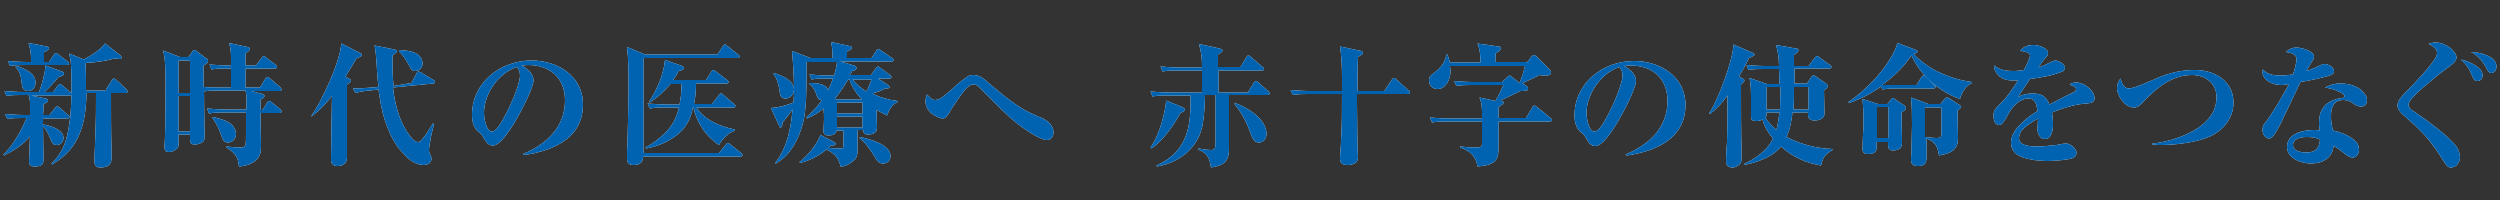
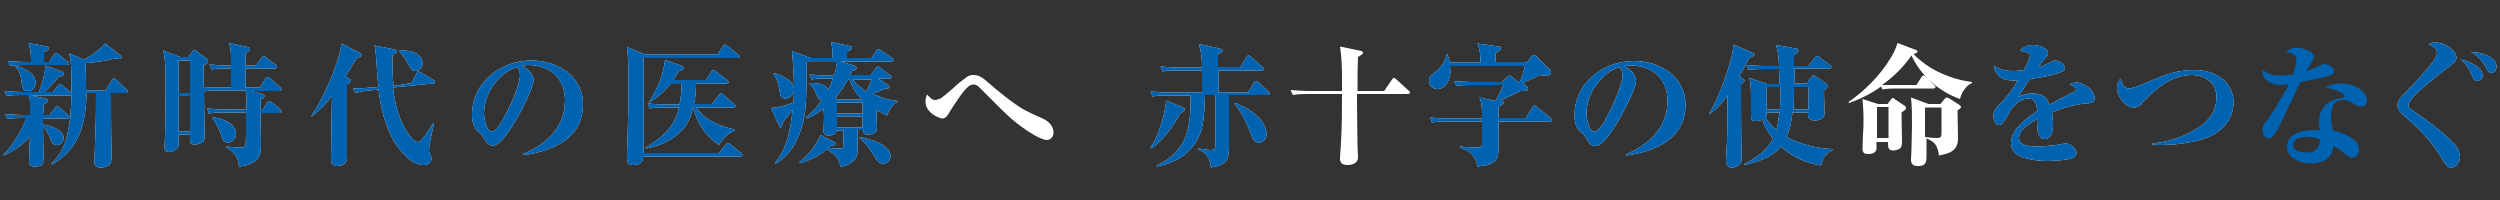
<svg xmlns="http://www.w3.org/2000/svg" version="1.1" id="レイヤー_1" x="0px" y="0px" viewBox="0 0 500 40" style="enable-background:new 0 0 500 40;" xml:space="preserve">
  <rect x="0" y="0" width="500" height="40" fill="#333333" stroke="none" />
  <style type="text/css">
	.st0{fill:#FFFFFF;}
	.st1{fill:#0063B1;}
</style>
  <g>
    <g>
      <g>
        <path class="st0" d="M9.9,23l1.1-1.4c0.1-0.2,0.3-0.3,0.5-0.3c0.1,0,0.3,0.1,0.5,0.3l1.6,1.4c0.2,0.1,0.3,0.3,0.3,0.4     c0,0.2-0.2,0.3-0.4,0.3H8.6c0,0.4,0,0.8,0,1.2c1.4,0.2,4.1,1,4.1,2.7c0,0.8-0.6,1.4-1.4,1.4c-0.7,0-0.9-0.5-1.1-1     c-0.3-0.8-1-2.2-1.6-2.7c0,2.1,0.1,4.2,0.1,6.4c0,0.8,0,1.6-1.7,1.6c-1,0-1.2-0.4-1.2-1.1c0-0.2,0.1-1.4,0.1-2.5     C5.9,28.6,6,27.7,6,27.3c-1.5,1.7-3.2,2.8-5.2,3.8l-0.1-0.2c1.9-1.8,3.6-4.8,4.6-7.3H4.4c-1,0-1.9,0-2.9,0.2l-0.5-1     C2.3,22.9,3.6,23,4.9,23H6c0-0.7,0-1.6,0-2.4C6,20,5.9,19.5,5.7,19H4.2c-1,0-1.9,0-2.9,0.2l-0.4-1c1.3,0.1,2.5,0.2,3.8,0.2h3.1     c0.6-1.5,1.2-3.7,1.3-5.3l3.3,1.2c0.2,0.1,0.4,0.2,0.4,0.4c0,0.3-0.3,0.5-1.1,0.7c-0.7,0.9-1.9,2.2-2.8,3h1.7l1-1.3     c0.2-0.2,0.3-0.3,0.4-0.3c0.1,0,0.3,0.2,0.5,0.3l1.5,1.3c0.1,0.1,0.3,0.2,0.3,0.4c0,0.2-0.2,0.3-0.4,0.3H6.2l2.9,0.6     c0.2,0.1,0.5,0.1,0.5,0.4c0,0.3-0.4,0.5-0.9,0.7c0,0.7,0,1.5-0.1,2.2H9.9z M2,13.2l-0.4-1c1.3,0.1,2.5,0.2,3.8,0.2h0.8v-0.8     c0-1-0.2-2-0.5-3l3.7,0.7c0.2,0.1,0.4,0.1,0.4,0.4c0,0.3-0.7,0.6-1,0.7v2h1l1-1.5c0.1-0.1,0.2-0.3,0.4-0.3c0.2,0,0.2,0.1,0.5,0.3     l1.8,1.4c0.2,0.1,0.3,0.2,0.3,0.4c0,0.2-0.2,0.3-0.4,0.3H4.9C3.9,13,3,13,2,13.2z M7.1,16.5c0,0.9-0.5,1.7-1.5,1.7     c-1,0-1.2-0.7-1.3-1.9c-0.1-1.1-0.4-2.1-1.2-2.9l0.2-0.2C4.9,13.7,7.1,14.6,7.1,16.5z M21.2,17.9l1.2-1.9     c0.1-0.1,0.2-0.3,0.4-0.3c0.1,0,0.2,0.1,0.5,0.3l2,1.9c0.1,0.1,0.2,0.2,0.2,0.4c0,0.2-0.2,0.3-0.4,0.3h-2.9c0,3.7,0,7.4,0.1,11.1     c0,0.6,0,1.3,0,1.9c0,0.9-0.3,1.9-2.2,1.9c-1,0-1.2-0.5-1.2-1.2c0-0.2,0-0.3,0-0.5c0-0.3,0.2-5.3,0.2-5.8     c0.1-2.5,0.1-4.9,0.1-7.4h-1.9c-0.1,5.9-1.3,11.1-6.9,14.3l-0.1-0.2c1.5-1.4,2.5-3.2,3-5.1c0.9-3.5,1-7.1,1-10.7     c0-3.4-0.1-4.9-0.5-6.2l3,1.2c1.3-0.7,3.4-2,4.2-3.2l3,2.3c0.1,0.1,0.3,0.3,0.3,0.5c0,0.3-0.2,0.3-0.4,0.3c-0.1,0-0.6-0.1-1-0.1     c-1.7,0.5-4,0.8-5.8,0.9c0.1,1.8,0.1,3.7,0.1,5.5H21.2z" />
        <path class="st0" d="M43.9,17.5h2.3v-3.8h-1c-1,0-1.9,0-2.9,0.2l-0.4-1c1.3,0.1,2.5,0.2,3.8,0.2h0.5c0-1.6,0.1-3-0.4-4.5l3.7,0.8     c0.3,0.1,0.5,0.2,0.5,0.4c0,0.2-0.2,0.4-0.9,0.9c0,0.8,0,1.6,0,2.4h2.1l1.1-1.5c0.2-0.2,0.3-0.4,0.4-0.4c0.1,0,0.3,0.1,0.5,0.3     l2,1.5c0.1,0.1,0.2,0.2,0.2,0.4c0,0.2-0.2,0.3-0.4,0.3h-5.9c0,1.3,0,2.6,0,3.8H52l1.1-1.8c0.2-0.3,0.2-0.3,0.4-0.3     c0.1,0,0.3,0.1,0.5,0.3l2,1.7c0.1,0.1,0.3,0.3,0.3,0.5c0,0.2-0.2,0.3-0.4,0.3h-5.6l2.1,0.6c0.2,0.1,0.5,0.1,0.5,0.4     c0,0.2-0.3,0.5-0.8,0.7V22h0.4l0.9-1.4c0.1-0.2,0.2-0.4,0.5-0.4c0.1,0,0.3,0.2,0.5,0.3l1.7,1.4c0.1,0.1,0.2,0.2,0.2,0.4     c0,0.2-0.2,0.3-0.4,0.3h-3.8c0,2.2,0.1,4.3,0.1,6.5c0,1.3-0.1,2.2-1.2,3.1c-0.9,0.7-2,1-3.2,1.1c-0.2-2-0.8-2.7-2.5-3.8v-0.2     c0.9,0.1,2.2,0.2,2.7,0.2c1.2,0,1.2-0.2,1.2-2.9c0-1.3,0-3.1,0-4.1h-4.5c-1,0-1.9,0-2.9,0.2l-0.4-1c1.3,0.1,2.5,0.2,3.8,0.2h4.1     c0-1.2,0.1-2.6-0.2-3.8h-5.6c-0.9,0-1.8,0-2.7,0.2c0,2.7,0.1,5.3,0.1,8c0,0.4,0,0.7,0,1.1c0,0.6-0.1,0.9-0.7,1.2     c-0.4,0.2-0.9,0.3-1.3,0.3c-0.8,0-0.9-0.5-0.9-1.1c0-0.3,0-0.6,0-0.9h-2.3c0,0.6,0,1.2,0,1.8c0,0.5,0,0.8-0.4,1.1     c-0.4,0.3-0.9,0.6-1.4,0.6c-0.9,0-1-0.5-1-1c0-0.5,0.1-1.5,0.1-2.1c0.1-3.2,0.1-6.3,0.1-9.5c0-2.1,0.1-5.8-0.5-7.7l3.4,1.3h1.7     l0.8-1.1c0.1-0.2,0.2-0.3,0.4-0.3c0.1,0,0.3,0.1,0.5,0.3l2,1.5c0.2,0.1,0.2,0.2,0.2,0.4c0,0.4-0.5,0.7-0.9,0.9c0,1.4,0,2.9,0,4.3     C41.8,17.5,42.8,17.5,43.9,17.5z M35.7,18.6H38v-6.5h-2.3V18.6z M35.7,26.3H38v-7.1h-2.3V26.3z M46.5,25.1c0.4,0.5,0.7,1,0.7,1.7     c0,0.9-0.7,1.7-1.6,1.7c-0.8,0-1.1-0.6-1.3-1.3c-0.5-1.4-0.9-2.3-1.8-3.6l0.1-0.2C43.8,23.7,45.6,24.1,46.5,25.1z" />
        <path class="st0" d="M69.9,15.8c0.2,0.1,0.3,0.1,0.3,0.3c0,0.2-0.2,0.4-0.8,0.8c0,2.3,0,4.7,0,7c0,2.6,0,5.1,0,7.6     c0,0.4-0.1,0.7-0.3,1c-0.3,0.5-1,0.7-1.6,0.7c-0.7,0-1.3-0.4-1.3-1.1c0-2.6,0.1-5.1,0.1-7.7c0-1.7,0.1-3.5,0.1-5.2     c-1.3,1.6-2.4,2.8-4.1,4.1l0-0.2c0.6-0.8,1.1-1.7,1.6-2.6c1.7-3.3,3.2-6.6,4.1-10.1c0.1-0.6,0.2-1.1,0.3-1.7l3.7,1.9     c0.2,0.1,0.4,0.2,0.4,0.4c0,0.2-0.4,0.4-1.1,0.7c-0.7,1.2-1.5,2.4-2.2,3.6L69.9,15.8z M82.3,16.6l1-1.9c0.1-0.2,0.2-0.4,0.4-0.4     c0.1,0,0.3,0.1,0.5,0.2l2.5,1.5c0.2,0.1,0.3,0.2,0.3,0.4c0,0.2-0.2,0.3-0.4,0.3l-8,0.8c0.3,2.9,1.2,6.6,2.9,9     c0.4,0.6,1.3,1.9,2,1.9c0.4,0,0.7-0.2,0.9-0.5c0.8-0.9,1.5-2.2,2.2-3.2l0.2,0.1c-0.3,1.1-1,4.2-1,5.2c0,0.4,0.1,0.7,0.3,1     c0.1,0.2,0.2,0.5,0.2,0.7c0,0.9-0.8,1.3-1.6,1.3c-1.7,0-3.2-1.3-4.2-2.5C78,28,76.5,23.3,76,19.9c-0.1-0.7-0.2-1.3-0.3-2     l-1.8,0.2c-1.1,0.1-1.8,0.2-2.8,0.5l-0.5-0.9c1.3,0,2.5-0.1,3.8-0.2l1.3-0.1c-0.3-2.2-0.3-4.1-0.5-6.2c0-0.3-0.1-0.8-0.1-1     c-0.1-0.4-0.1-0.8-0.2-1.1l4,0.8c0.3,0.1,0.5,0.1,0.5,0.3c0,0.2-0.2,0.4-0.9,0.9c0,2.1,0,4.1,0.2,6.1L82.3,16.6z M82.8,10.5     c0.9,0.3,1.7,1.1,1.7,2.2c0,0.9-0.7,1.5-1.5,1.5c-0.5,0-0.7-0.2-1-0.8c-0.5-0.9-1.4-2.5-2.2-3.1V10     C80.8,10.1,81.9,10.1,82.8,10.5z" />
        <path class="st0" d="M104.6,30.8c4.6-1.9,8.4-5.3,8.4-10.7c0-4.5-3-7.1-7.4-7.1c-0.5,0-0.9,0.1-1.3,0.1c1.1,0.6,2.4,1.6,2.4,3     c0,1.6-3.1,7.4-4.1,8.9c-0.7,1.1-2.6,4.1-4,4.1c-0.8,0-1.3-0.5-1.8-1.4c-0.4-0.7-0.6-1-1.2-1.4c-0.9-0.8-1.2-2.1-1.2-3.3     c0-6.5,5.7-10.9,11.9-10.9c5.2,0,10.3,3.1,10.3,8.8c0,2.7-1,5.1-3.1,6.8c-2.3,1.9-5.7,2.9-8.7,3.3L104.6,30.8z M96.8,22.6     c0,0.9,0.4,3.7,1.6,3.7c0.5,0,1-0.6,1.3-1c1-1.3,2.5-4.5,3.1-6c0.4-1,1.2-3.1,1.2-4.2c0-0.7-0.2-1.2-0.6-1.7     C99.8,14.5,96.8,18.7,96.8,22.6z" />
        <path class="st0" d="M143.8,30.6l1.4-1.7c0.2-0.3,0.3-0.3,0.4-0.3c0.1,0,0.3,0.1,0.5,0.3l2.1,1.7c0.1,0.1,0.3,0.2,0.3,0.4     c0,0.2-0.2,0.3-0.4,0.3h-19.5v0.2c0,1.1-0.9,1.5-1.9,1.5c-1.1,0-1.3-0.6-1.3-1.4c0-1.1,0-2.1,0.1-3.2c0.1-3.9,0.2-7.8,0.2-11.8     c0-2.4,0-4.8-0.3-7.2l3.6,1.5h14.5l1.1-1.7c0.1-0.1,0.2-0.3,0.4-0.3c0.1,0,0.2,0.1,0.5,0.3l2.1,1.7c0.2,0.1,0.3,0.2,0.3,0.4     c0,0.2-0.2,0.3-0.4,0.3h-18.8v19H143.8z M135.5,26.9c-1.8,1.5-4.1,2.4-6.3,2.8l-0.1-0.2c1.5-0.8,2.8-1.8,4-3c1.5-1.5,2.2-3,2.7-5     h-2.9c-1,0-1.9,0-2.9,0.2l-0.5-1c1.3,0.1,2.5,0.2,3.8,0.2h2.6c0.3-1.4,0.4-2.7,0.4-4.1h-2.2c-1.3,1.5-2.6,2.7-4.2,3.7l-0.1-0.1     c1.6-2.5,2.9-5.4,3.2-8.4l3.2,1.1c0.2,0.1,0.6,0.2,0.6,0.5c0,0.3-0.8,0.6-1.1,0.6c-0.3,0.7-0.7,1.3-1.1,1.8h6.6l1.1-1.7     c0.1-0.2,0.3-0.3,0.4-0.3c0.1,0,0.2,0.1,0.5,0.3l2.2,1.7c0.2,0.1,0.3,0.3,0.3,0.4c0,0.3-0.2,0.3-0.4,0.3h-6.1     c0,1.4-0.1,2.8-0.4,4.1h3.6l1.4-1.8c0.2-0.3,0.3-0.3,0.4-0.3c0.2,0,0.3,0.1,0.5,0.3l2.1,1.8c0.2,0.2,0.3,0.3,0.3,0.4     c0,0.2-0.2,0.3-0.4,0.3h-7.4c1.5,2.5,5,3.9,7.7,4.4v0.2c-1.4,0.5-2.5,1.6-3.2,2.9c-3-2-4.6-5-5.1-7.5h-0.1     C138.1,23.8,137.3,25.4,135.5,26.9z" />
        <path class="st0" d="M168.1,33.3c-0.3-1.7-1.3-2.7-2.8-3.4c-1.6,1.3-3.3,2.2-5.3,2.7l-0.1-0.2c1.7-1.3,3.4-3.4,4.2-5.4l2.7,1.4     c0.2,0.1,0.3,0.2,0.3,0.4c0,0.3-0.5,0.3-0.9,0.3c-0.2,0.2-0.4,0.3-0.6,0.5c0.4,0,2.3,0.1,2.6,0.1c0.5,0,0.5-0.1,0.5-1.6     c0-0.5,0-1.1,0-2h-1.4c-0.1,0.8-0.9,1-1.6,1c-0.6,0-1-0.2-1-0.9c0-0.4,0.1-1.5,0.1-2.3c0-0.7,0-1.4-0.1-2.2     c-1.1,0.9-2.1,1.5-3.3,2l-0.2-0.2c1.2-1,2.3-2.2,3.2-3.5c-0.6,0-0.8-0.3-1-0.8c-0.3-0.9-0.7-1.8-1.5-2.4v-0.2h0.4     c1.1,0,2.9,0.2,3.3,1.4c0.4-0.7,0.7-1.5,1-2.3h-1.4c-1,0-1.9,0-2.9,0.2l-0.4-1c1.3,0.1,2.5,0.2,3.8,0.2h1.1     c0.3-0.9,0.5-1.7,0.6-2.7h-6.1c0,0.6,0,1.3,0,1.9c0,3.6,0,7.5-0.7,10.3c-0.9,3.3-2.4,6.3-5.4,8.1l-0.2-0.1     c2.4-2.9,3.2-7,3.5-10.7c-0.6,0.9-1.3,1.8-2,2.6c0,0.4-0.1,1-0.4,1c-0.2,0-0.3-0.2-0.3-0.4l-1.6-3.5c1.5-0.1,3-0.5,4.5-1.1     c0.1-1,0.1-1.9,0.1-2.9c0-2.1-0.2-5.3-0.4-7.4l3.7,1.4h4.4c0-1.4,0-1.9-0.3-3.2l3.7,0.8c0.2,0,0.5,0.1,0.5,0.3     c0,0.4-0.7,0.7-1,0.8c0,0.4,0,0.9,0,1.3h4.9l1-1.5c0.1-0.1,0.2-0.3,0.4-0.3c0.1,0,0.2,0.1,0.5,0.3l2.2,1.5     c0.1,0.1,0.3,0.2,0.3,0.4c0,0.2-0.2,0.3-0.4,0.3h-10.2l2.7,0.8c0.3,0.1,0.5,0.2,0.5,0.5c0,0.3-0.3,0.5-0.9,0.6     c-0.1,0.3-0.2,0.5-0.4,0.8h4.2l1-1.4c0.2-0.2,0.3-0.3,0.4-0.3c0.1,0,0.2,0.1,0.5,0.3l1.9,1.4c0.1,0.1,0.3,0.3,0.3,0.4     c0,0.2-0.2,0.3-0.4,0.3h-2.3l2,1.3c0.1,0.1,0.3,0.2,0.3,0.4c0,0.3-0.3,0.3-0.9,0.3c-0.8,0.5-1.5,0.7-2.5,1c1.5,0.8,3.3,1.3,5,1.5     v0.2c-1.1,0.5-1.7,1.6-2.1,2.7c-0.8-0.4-1.3-0.7-2.1-1.1c0,1.2,0.1,2.3,0.1,3.5c0,1.1-0.9,1.4-1.8,1.4c-0.5,0-0.9-0.1-0.9-0.7     v-0.2h-1.2v3c0,0.4,0,0.7,0,1.1c0,1-0.2,1.6-1,2.2C169.6,33,168.9,33.3,168.1,33.3z M158.8,17.9c0,0.9-0.7,1.8-1.7,1.8     c-1,0-1.1-0.8-1.2-1.6c-0.2-1.2-0.4-2.2-1.2-3.3l0.1-0.2C156.4,15.1,158.8,16.1,158.8,17.9z M169.9,15.9h-0.3     c-0.7,1.3-1.7,2.7-2.6,3.8l0.3,0.2h5.1C171.3,18.8,170.4,17.4,169.9,15.9z M172.5,20.5h-5.1v2.2h5.1V20.5z M172.5,23.3h-5.1v2.2     h5.1V23.3z M173.3,18.3c0.4-0.8,0.7-1.5,1-2.4h-3.8C171.3,16.9,172.3,17.7,173.3,18.3z M178.1,31.2c0,0.9-0.6,1.5-1.5,1.5     c-0.8,0-1.2-0.5-1.7-1.4c-0.6-1.1-2-3-3-3.7l0.1-0.2C173.9,27.8,178.1,28.9,178.1,31.2z" />
        <path class="st0" d="M187,20c0.4,0,0.7-0.2,1.1-0.3c0.6-0.4,2.4-1.9,3-2.5c0.4-0.4,1.3-1.1,2-1.6c0.6-0.5,1-0.6,1.6-0.6     c1.2,0,2,0.7,2.8,1.4c2.1,1.8,5.2,4.4,7.6,5.7c1,0.5,2,1,3,1.4c1.3,0.5,2.6,1.5,2.6,3c0,0.8-0.5,1.5-1.4,1.5     c-0.5,0-1.6-0.5-2.3-0.9c-2.8-1.6-4.9-3.4-6.9-5.4c-1.4-1.4-2.9-2.9-4.2-4.2c-0.4-0.4-0.7-0.6-1.3-0.6c-0.9,0-1.9,1.4-2.7,2.5     c-0.6,0.9-1.2,1.7-1.8,2.7c-0.6,1.1-1,1.6-1.6,1.6c-0.5,0-3.4-1-3.4-3.4c0-0.5,0.1-0.9,0.3-1.4C186,19.5,186.4,20,187,20z" />
      </g>
      <g>
        <path class="st0" d="M425.8,17.7c1,0,4.5-1.6,5.7-2.1c2.3-1,4.7-1.6,7.5-1.6c3.9,0,7.7,2.2,7.7,6.5c0,3.5-2.6,6.2-5.8,7.2     c-2.6,0.9-6.1,1.3-8.8,1.3c-0.5,0-0.9,0-1.6-0.1v-0.2c3.1-0.3,6.5-1.4,9.1-3.1c2.2-1.5,3.7-3.4,3.7-6.2s-2.3-4.4-4.9-4.4     c-4,0-7,2.5-9.8,5.4c-0.6,0.7-1.1,1.1-1.8,1.1c-1.8,0-3.4-2.3-3.4-3.9c0-0.7,0.3-1.4,0.7-1.9C424.3,16.5,424.7,17.7,425.8,17.7z" />
        <g>
          <path class="st0" d="M249.7,18.3l1.1-1.8c0.1-0.1,0.2-0.3,0.4-0.3c0.1,0,0.4,0.2,0.5,0.3l2,1.8c0.1,0.1,0.2,0.2,0.2,0.4      c0,0.2-0.2,0.3-0.4,0.3h-7.7v0.7c0,3.5,0,6.4,0,9.9c0,1.2-0.1,2.2-1,3c-0.8,0.6-1.7,0.7-2.6,0.9c-0.3-1.9-0.7-2.9-2.6-3.6      l0.1-0.2c0.6,0.1,1.9,0.3,2.5,0.3c0.8,0,0.9-0.3,0.9-1.7c0-2.9,0-6.4,0-9.3H241c0,1.7-0.2,4.5-0.5,6.1c-1,4.6-4.6,7.4-9.1,8.2      l-0.1-0.2c5.7-2.6,6.8-6.9,6.8-12.7c0-0.4,0-0.9,0-1.3h-4.7c-1,0-1.9,0-2.9,0.2l-0.4-1c1.3,0.1,2.5,0.2,3.8,0.2h6.5      c0-1.5,0-2.9,0-4.4h-5c-1,0-1.9,0-2.9,0.2l-0.4-1c1.3,0.1,2.5,0.2,3.8,0.2h4.5c0-1.8-0.1-2.9-0.6-4.7l4.1,0.9      c0.2,0.1,0.6,0.1,0.6,0.4c0,0.2-0.3,0.5-0.9,0.8v2.5h4.5l1.2-2c0.1-0.2,0.2-0.3,0.4-0.3c0.1,0,0.3,0.1,0.5,0.3l2.3,2      c0.2,0.1,0.3,0.2,0.3,0.4c0,0.2-0.2,0.3-0.4,0.3h-8.7c0,1.5,0,2.9,0,4.4H249.7z M230.3,29.7l-0.2-0.2c1.5-2.1,2.4-5.2,2.9-7.7      c0.1-0.6,0.2-1.1,0.2-1.7l3.2,1.3c0.4,0.2,0.6,0.3,0.6,0.5c0,0.3-0.6,0.6-0.9,0.7C234.7,25.1,232.7,28,230.3,29.7z M253.3,26.8      c0,0.9-0.6,1.7-1.5,1.7c-1.2,0-1.4-1.2-1.9-2.4c-0.6-1.7-1.8-3.9-3-5.3l0.1-0.2C249.5,21.5,253.3,23.8,253.3,26.8z" />
          <path class="st0" d="M276.9,18.1l1.5-2.2c0.2-0.3,0.3-0.3,0.4-0.3c0.1,0,0.2,0,0.5,0.3l2.4,2.2c0.3,0.2,0.3,0.3,0.3,0.4      c0,0.2-0.2,0.3-0.4,0.3h-10.2v1.6c0,2.9,0.1,8,0.1,8.6c0,0.9,0.1,2,0.1,2.5c0,1.1-1.1,1.5-2.1,1.5c-0.9,0-1.5-0.3-1.5-1.3      c0-0.7,0.2-2.6,0.2-3.4c0.2-3.2,0.2-6.3,0.2-9.5h-6.9c-1,0-1.9,0-2.9,0.2l-0.5-1c1.3,0.1,2.5,0.2,3.8,0.2h6.5v-2.9      c0-1.9-0.1-4.2-0.4-6l3.8,0.8c0.6,0.1,0.8,0.2,0.8,0.5c0,0.2-0.2,0.3-1,0.8c-0.1,2.3-0.1,4.5-0.1,6.8H276.9z" />
          <path class="st0" d="M305.3,12.6l1.1-1.4c0.1-0.1,0.2-0.2,0.3-0.2c0.1,0,0.3,0.1,0.5,0.2l2.9,2.9c0.1,0.1,0.1,0.3,0.1,0.4      c0,0.6-0.7,0.6-1.1,0.6c-0.4,0-0.8,0-1.2-0.1c-1.1,0.6-2.2,1.1-3.4,1.6l1,0.8c0.1,0.1,0.1,0.2,0.1,0.3c0,0.4-0.2,0.5-1.5,0.5      c-1.3,0.6-2.7,1.3-4,1.9l0.2,0.1c0.3,0.1,0.4,0.1,0.4,0.3c0,0.3-0.1,0.3-1,0.9v2.2h5.5l1.3-2.2c0.1-0.1,0.2-0.3,0.4-0.3      c0.1,0,0.2,0.1,0.5,0.3l2.7,2.2c0.1,0.1,0.3,0.2,0.3,0.4c0,0.2-0.2,0.3-0.4,0.3h-10.3c0,1.8,0,3.5,0,5.3c0,2.4-0.6,3.4-4.2,3.7      c-0.3-2-1.5-3.2-3.5-3.8l0-0.2c0.9,0.1,2.2,0.2,3.1,0.2c1.2,0,1.3-0.2,1.3-0.8v-4.4h-7.1c-1,0-1.9,0-2.9,0.2l-0.4-1      c1.3,0.1,2.5,0.2,3.8,0.2h6.6v-1.3c0-1.1-0.1-1.9-0.5-2.9l3.2,0.7c0.6-1.1,1.1-2.1,1.6-3.2h-6.5c-1,0-1.9,0-2.9,0.2l-0.5-1      c1.3,0.1,2.5,0.2,3.8,0.2h5.8l1.1-1c0.2-0.2,0.3-0.3,0.4-0.3c0.1,0,0.2,0.1,0.5,0.3l1.5,1.2c0.5-1.2,0.8-2.2,1.1-3.4h-15      c0,0.3,0.1,0.7,0.1,1c0,1.8-1,3.6-2.6,3.6c-0.9,0-1.7-0.6-1.7-1.7c0-0.7,0.3-1,1-1.5c1.4-1.1,2.1-1.9,2.5-3.7h0.2      c0.2,0.6,0.3,0.9,0.5,1.6h6.1c0-1.3-0.1-2.6-0.6-3.8l4.2,0.6c0.2,0,0.5,0.1,0.5,0.3c0,0.3-0.3,0.6-1.1,1.1v1.7H305.3z" />
          <path class="st0" d="M325.1,30.9c4.6-1.9,8.4-5.3,8.4-10.7c0-4.5-3-7.1-7.4-7.1c-0.5,0-0.9,0.1-1.3,0.1c1.1,0.6,2.4,1.6,2.4,3      c0,1.6-3.1,7.4-4.1,8.9c-0.7,1.1-2.6,4.1-4,4.1c-0.8,0-1.3-0.5-1.8-1.4c-0.4-0.7-0.6-1-1.2-1.4c-0.9-0.8-1.2-2.1-1.2-3.3      c0-6.5,5.7-10.9,11.9-10.9c5.2,0,10.3,3.1,10.3,8.8c0,2.7-1,5.1-3.1,6.8c-2.3,1.9-5.7,2.9-8.7,3.3L325.1,30.9z M317.3,22.6      c0,0.9,0.4,3.7,1.6,3.7c0.5,0,1-0.6,1.3-1c1-1.3,2.5-4.5,3.1-6c0.4-1,1.2-3.1,1.2-4.2c0-0.7-0.2-1.2-0.6-1.7      C320.3,14.5,317.3,18.8,317.3,22.6z" />
          <path class="st0" d="M348.7,15.8c0.1,0.1,0.2,0.2,0.2,0.3c0,0.2-0.5,0.6-0.7,0.8c0,4.3,0,8.7,0.1,13v1.8c0,0.3,0,0.6-0.2,0.9      c-0.3,0.5-1,0.9-1.6,0.9c-0.8,0-1.3-0.4-1.3-1.2c0-0.6,0.1-3,0.2-3.9c0.1-3.1,0.1-6.2,0.1-9.3c-1,1.4-2.1,2.6-3.5,3.7l-0.2-0.1      c1.8-2.6,4.8-10.7,4.9-13.8l3.9,1.7c0.2,0.1,0.3,0.2,0.3,0.3c0,0.2-0.2,0.3-1.1,0.7c-0.6,1.3-1.3,2.5-2,3.7L348.7,15.8z       M361.4,16.7l0.8-1.2c0.1-0.2,0.3-0.4,0.5-0.4c0.2,0,0.3,0.1,0.5,0.2l2,1.4c0.2,0.2,0.4,0.3,0.4,0.5c0,0.2-0.4,0.6-0.8,0.9      c0,1.5,0.1,3.1,0.1,4.6c0,1-1.1,1.4-2,1.4c-0.7,0-1.3-0.3-1.3-1.1c0-0.2,0-0.3,0-0.5h-3.1c-0.2,1.7-0.5,3.4-1.2,4.9      c2.9,1.5,6,2.3,9.2,2.4v0.2c-1.5,0.9-1.9,1.4-2.3,3.1c-3-0.5-5.7-1.7-8-3.8c-1.7,2.1-4.8,3.2-7.4,3.7v-0.2      c2.3-1.1,4.7-2.7,5.8-5.1c-1-1.2-1.7-2.3-2.1-3.8c-0.4,0.2-0.8,0.3-1.2,0.3c-1,0-1.1-0.3-1.1-1c0-1.1,0-2.3,0-3.4      c0-1.5,0-2.8-0.3-4.2l3.5,1.2h2.5c0-1-0.1-2-0.1-3h-3.2c-1,0-1.9,0-2.9,0.2l-0.4-1c1.3,0.1,2.5,0.2,3.8,0.2h2.7      c0-1.3-0.2-3-0.6-4.2l4,0.7c0.2,0,0.5,0.1,0.5,0.3c0,0.3-0.3,0.6-0.9,1v2.2h2.9l1.3-1.7c0.2-0.2,0.3-0.3,0.4-0.3      c0.2,0,0.4,0.2,0.5,0.3L366,13c0.1,0.1,0.3,0.2,0.3,0.4c0,0.2-0.2,0.3-0.4,0.3h-7v3H361.4z M355.9,22.5h-2.6v0.2      c0,0.3,0,0.6-0.2,0.9c0.6,0.9,1.4,1.7,2.2,2.4C355.6,24.8,355.7,23.7,355.9,22.5z M356.1,17.4h-2.8v4.5h2.7      C356,20.4,356.1,18.9,356.1,17.4z M358.7,21.9h3v-4.5h-2.9C358.8,18.9,358.8,20.4,358.7,21.9z" />
          <path class="st0" d="M379.9,17h3.4l1-1.6c0.1-0.2,0.3-0.3,0.4-0.3c0.2,0,0.3,0.1,0.5,0.3l1.6,1.6c0.2,0.2,0.3,0.2,0.3,0.4      c0,0.2-0.2,0.3-0.4,0.3h-7.3c-1,0-1.9,0-2.9,0.2l-0.3-0.6c-1.9,1.4-4.1,2.5-6.4,3.3l-0.1-0.2c3.3-2.3,6.2-5.2,8.3-8.6      c0.7-1.1,1.1-1.9,1.5-3.2l3.7,1.4c0.2,0.1,0.3,0.1,0.3,0.3c0,0.3-0.5,0.4-0.8,0.5c1.3,1.4,3.3,2.8,5,3.6c2.1,1,4.3,1.7,6.7,2      v0.2c-1.2,0.5-2.1,1.9-2.4,3.2c-4.2-1.5-7.8-4.6-9.7-8.7c-1.7,2.4-3.5,4.2-5.9,5.9C377.7,17,378.8,17,379.9,17z M373.6,30.8      c-0.8,0-1.1-0.3-1.1-1.1c0-1,0.1-2,0.1-2.9c0.1-1,0.1-2.1,0.1-3.2c0-1.3-0.1-2.5-0.2-3.8l3.1,1h1.9l0.7-0.9      c0.2-0.3,0.3-0.3,0.4-0.3c0.1,0,0.3,0.1,0.3,0.2l1.8,1.2c0.2,0.1,0.5,0.3,0.5,0.6c0,0.3-0.3,0.5-0.9,0.9c0,1.9,0.1,3.9,0.1,5.8      c0,0.5,0,0.9-0.3,1.3c-0.3,0.3-1,0.5-1.4,0.5c-1.1,0-1.1-0.6-1.1-1.7h-2.3v0.9C375.4,30.3,374.9,30.8,373.6,30.8z M375.4,21.4      v6.2h2.3v-6.2H375.4z M388.1,20.8l0.8-1c0.1-0.1,0.3-0.3,0.5-0.3c0.1,0,0.2,0.1,0.5,0.2l2,1.3c0.1,0.1,0.3,0.2,0.3,0.4      s-0.3,0.4-0.7,0.7c0,1.8,0.1,3.5,0.1,5.3c0,1.3-0.2,2.2-1.3,2.9c-0.8,0.5-1.7,0.6-2.5,0.8c-0.3-1.9-0.7-2.7-2.5-3.4      c0,1.2,0,2.5,0,3.7c0,0.7-0.1,1.2-0.5,1.5c-0.4,0.3-0.8,0.3-1.3,0.3c-0.9,0-1.3-0.4-1.3-1.3c0-0.5,0.1-1.5,0.1-2.3      c0-1.5,0.1-3.1,0.1-4.6c0-1.8,0-3.7-0.2-5.5l3.5,1.3H388.1z M385,27.4c0.8,0.1,1.6,0.2,2.4,0.2c0.8,0,0.9-0.3,0.9-1v-5.1H385      V27.4z" />
          <path class="st0" d="M406,11.1c0-0.7-1.5-0.9-2-0.9c0.7-0.9,1.6-1.2,2.7-1.2c1.2,0,2.9,0.7,2.9,1.6c0,0.4-0.2,0.7-0.8,1.3      c-0.2,0.2-0.9,1.2-1.1,1.6c0.9-0.3,1.7-0.7,2.5-1.1c0.3-0.1,0.6-0.3,0.9-0.3c0.6,0,1.9,0.8,1.9,1.4c0,0.5-0.4,0.8-0.8,0.9      c-2,0.8-4.1,1.1-6.2,1.4c-0.6,0.9-1.9,2.8-2.4,3.6c0.9-0.5,1.8-0.7,2.9-0.7c1.7,0,2.7,0.5,3.4,2.2c0.6-0.3,4.2-2.2,4.9-2.5      c0.2-0.1,0.4-0.3,0.4-0.6c0-0.3-0.1-0.4-1.3-0.9c0.4-0.3,0.9-0.4,1.4-0.4c1.4,0,3.6,1.5,3.6,3.1c0,0.8-0.4,1-1.6,1.1      c-1.7,0.1-4,0.6-6.9,1.8c0.1,0.7,0.2,1.5,0.2,2.3c0,1.1-0.2,3-1.7,3c-0.9,0-1.4-1.1-1.4-1.9c0-0.4,0.1-1.5,0.1-2.2      c-1.2,0.7-2.7,1.6-3.4,2.6c-0.2,0.3-0.4,0.9-0.4,1.3c0,1.5,1.9,1.7,3.9,1.7c0.7,0,2.6-0.2,3.6-0.3c0.4-0.1,1.5-0.3,1.9-0.3      c0.9,0,2.1,1.1,2.1,1.8c0,0.5-0.3,0.9-0.7,1.1c-1,0.4-3.9,0.6-5.1,0.6c-1.7,0-4.7-0.3-6.1-1.3c-0.8-0.6-1.2-1.4-1.2-2.4      c0-1,0.6-2.2,1.2-2.9c1.2-1.4,2.5-2.4,4.1-3.4c-0.2-1.1-0.3-2.5-1.8-2.5c-1.7,0-3,1.4-3.8,2.7c-1.1,2-1.5,2.6-2.1,2.6      c-0.9,0-1.1-1.2-1.1-1.9c0-1,0.4-1.4,1.5-2.5c1.3-1.3,2.4-2.9,3.4-4.5c-0.3,0-0.6,0-0.9,0c-1.2,0-2.2-0.2-3.1-1.1      c-0.5-0.6-0.8-1.1-0.8-1.9c1.2,0.9,2.4,1.1,3.9,1.1c0.7,0,1.4-0.1,2.1-0.2C405.1,13.4,406,11.7,406,11.1z" />
-           <path class="st0" d="M453.8,27.7c-0.6,0-1.3-0.7-1.3-1.8c0-0.7,0.3-1.1,0.9-1.8c0.3-0.4,1.4-2.1,1.9-2.9c1.1-1.9,2-3.4,2.5-4.4      c-0.5,0.1-1,0.2-1.6,0.2c-2.1,0-3.7-1.2-3.7-2.6c0-0.2,0-0.3,0.1-0.5c0.8,1,2.2,1.2,3.4,1.2c0.9,0,1.8-0.1,2.6-0.2      c0.3-0.9,0.7-2.3,0.7-3.1c0-1-1.3-1.3-2.1-1.4c0.6-0.6,1.3-0.9,2.1-0.9c0.9,0,3.5,0.7,3.5,1.8c0,0.4-0.2,0.6-0.4,1      c-0.4,0.6-0.7,1.2-1.1,1.9c1.2-0.4,1.8-0.7,2.9-1.2c0.2-0.1,0.5-0.2,0.7-0.2c0.7,0,1.9,0.6,1.9,1.4c0,0.4-0.2,0.7-0.9,0.9      c-1.5,0.5-4,1-5.8,1.3c-1.1,2.3-2.2,4.6-3.3,6.9c-0.6,1.3-1.4,3-2.3,4.1C454.5,27.4,454.1,27.7,453.8,27.7z M468,16.7      c1.5,0,2.9,0.3,4.1,1.2c0.6,0.5,1.3,1.3,1.3,2.1c0,0.8-0.4,1.3-1.2,1.3c-0.7,0-1.2-0.3-1.8-0.8c-0.5-0.3-1.1-0.5-1.7-0.5      c-2,0-2.5,1.5-2.5,3.2c0,1,0.1,1.9,0.4,2.9c1.4,0.3,3,0.9,4.1,1.8c0.7,0.5,1.1,1.2,1.1,2.1c0,0.7-0.5,1.5-1.3,1.5      c-0.7,0-1.5-0.7-2-1.1c-0.6-0.5-1.1-0.9-1.8-1.2c-0.2,2.4-2.2,3.5-4.5,3.5c-1.9,0-4.8-1-4.8-3.3c0-2.7,3.2-3.4,5.4-3.4      c0.4,0,0.7,0,1.1,0.1c0-0.4-0.1-0.9-0.1-1.3c0-1.4,0.2-2.5,1.1-3.6c0.7-0.9,2.4-1.5,3.5-1.6c0.2,0,0.5-0.1,0.5-0.4      c0-0.3-0.5-0.6-1-0.8c-0.9-0.5-1.9-0.7-2.9-0.9C466.2,16.9,467,16.7,468,16.7z M461.3,27.4c-1.5,0-2.7,0.5-2.7,1.6      c0,1.1,1.3,1.5,2.7,1.5c1.8,0,2.6-0.9,2.7-2.6C463.1,27.5,462.3,27.4,461.3,27.4z" />
          <path class="st0" d="M487.1,8.5c2.1,0,4.2,1.8,4.2,3c0,0.8-1.1,1.6-2.1,2.3c-0.5,0.3-3.3,2.6-4,3.2c-1.1,0.9-2.2,1.9-3.1,3      c-0.2,0.3-0.4,0.6-0.4,1c0,0.7,0.9,1.2,1.4,1.5c2.1,1.4,7,5,8.3,7c0.3,0.5,0.6,1.3,0.6,1.9c0,1-0.7,2.1-1.8,2.1      c-0.6,0-0.9-0.4-1.3-1c-2.7-4.3-4.1-5.9-7.9-9.2c-0.6-0.5-1.5-1.3-1.5-2.2c0-1,0.9-1.9,1.6-2.6c1.5-1.5,5.2-5.4,6.1-7.1      c0.2-0.3,0.2-0.7,0.2-0.9c0-0.8-1-1.4-1.7-1.7C486.3,8.6,486.6,8.5,487.1,8.5z M495.5,13.4c0.7,0.5,1,1,1,1.7      c0,0.6-0.4,1.1-1,1.1c-0.6,0-0.8-0.4-1.1-1.1c-0.5-1.3-1.1-2.2-2.2-3.2C493.1,12.1,494.5,12.6,495.5,13.4z M499.3,13.3      c0,0.6-0.4,1.3-1,1.3c-0.5,0-0.9-0.6-1.1-1.1c-0.7-1.3-1.6-2.4-3-3.1C495.8,10.4,499.3,11.2,499.3,13.3z" />
        </g>
      </g>
    </g>
    <g>
      <g>
        <path class="st1" d="M9.9,23l1.1-1.4c0.1-0.2,0.3-0.3,0.5-0.3c0.1,0,0.3,0.1,0.5,0.3l1.6,1.4c0.2,0.1,0.3,0.3,0.3,0.4     c0,0.2-0.2,0.3-0.4,0.3H8.6c0,0.4,0,0.8,0,1.2c1.4,0.2,4.1,1,4.1,2.7c0,0.8-0.6,1.4-1.4,1.4c-0.7,0-0.9-0.5-1.1-1     c-0.3-0.8-1-2.2-1.6-2.7c0,2.1,0.1,4.2,0.1,6.4c0,0.8,0,1.6-1.7,1.6c-1,0-1.2-0.4-1.2-1.1c0-0.2,0.1-1.4,0.1-2.5     C5.9,28.6,6,27.7,6,27.3c-1.5,1.7-3.2,2.8-5.2,3.8l-0.1-0.2c1.9-1.8,3.6-4.8,4.6-7.3H4.4c-1,0-1.9,0-2.9,0.2l-0.5-1     C2.3,22.9,3.6,23,4.9,23H6c0-0.7,0-1.6,0-2.4C6,20,5.9,19.5,5.7,19H4.2c-1,0-1.9,0-2.9,0.2l-0.4-1c1.3,0.1,2.5,0.2,3.8,0.2h3.1     c0.6-1.5,1.2-3.7,1.3-5.3l3.3,1.2c0.2,0.1,0.4,0.2,0.4,0.4c0,0.3-0.3,0.5-1.1,0.7c-0.7,0.9-1.9,2.2-2.8,3h1.7l1-1.3     c0.2-0.2,0.3-0.3,0.4-0.3c0.1,0,0.3,0.2,0.5,0.3l1.5,1.3c0.1,0.1,0.3,0.2,0.3,0.4c0,0.2-0.2,0.3-0.4,0.3H6.2l2.9,0.6     c0.2,0.1,0.5,0.1,0.5,0.4c0,0.3-0.4,0.5-0.9,0.7c0,0.7,0,1.5-0.1,2.2H9.9z M2,13.2l-0.4-1c1.3,0.1,2.5,0.2,3.8,0.2h0.8v-0.8     c0-1-0.2-2-0.5-3l3.7,0.7c0.2,0.1,0.4,0.1,0.4,0.4c0,0.3-0.7,0.6-1,0.7v2h1l1-1.5c0.1-0.1,0.2-0.3,0.4-0.3c0.2,0,0.2,0.1,0.5,0.3     l1.8,1.4c0.2,0.1,0.3,0.2,0.3,0.4c0,0.2-0.2,0.3-0.4,0.3H4.9C3.9,13,3,13,2,13.2z M7.1,16.5c0,0.9-0.5,1.7-1.5,1.7     c-1,0-1.2-0.7-1.3-1.9c-0.1-1.1-0.4-2.1-1.2-2.9l0.2-0.2C4.9,13.7,7.1,14.6,7.1,16.5z M21.2,17.9l1.2-1.9     c0.1-0.1,0.2-0.3,0.4-0.3c0.1,0,0.2,0.1,0.5,0.3l2,1.9c0.1,0.1,0.2,0.2,0.2,0.4c0,0.2-0.2,0.3-0.4,0.3h-2.9c0,3.7,0,7.4,0.1,11.1     c0,0.6,0,1.3,0,1.9c0,0.9-0.3,1.9-2.2,1.9c-1,0-1.2-0.5-1.2-1.2c0-0.2,0-0.3,0-0.5c0-0.3,0.2-5.3,0.2-5.8     c0.1-2.5,0.1-4.9,0.1-7.4h-1.9c-0.1,5.9-1.3,11.1-6.9,14.3l-0.1-0.2c1.5-1.4,2.5-3.2,3-5.1c0.9-3.5,1-7.1,1-10.7     c0-3.4-0.1-4.9-0.5-6.2l3,1.2c1.3-0.7,3.4-2,4.2-3.2l3,2.3c0.1,0.1,0.3,0.3,0.3,0.5c0,0.3-0.2,0.3-0.4,0.3c-0.1,0-0.6-0.1-1-0.1     c-1.7,0.5-4,0.8-5.8,0.9c0.1,1.8,0.1,3.7,0.1,5.5H21.2z" />
        <path class="st1" d="M43.9,17.5h2.3v-3.8h-1c-1,0-1.9,0-2.9,0.2l-0.4-1c1.3,0.1,2.5,0.2,3.8,0.2h0.5c0-1.6,0.1-3-0.4-4.5l3.7,0.8     c0.3,0.1,0.5,0.2,0.5,0.4c0,0.2-0.2,0.4-0.9,0.9c0,0.8,0,1.6,0,2.4h2.1l1.1-1.5c0.2-0.2,0.3-0.4,0.4-0.4c0.1,0,0.3,0.1,0.5,0.3     l2,1.5c0.1,0.1,0.2,0.2,0.2,0.4c0,0.2-0.2,0.3-0.4,0.3h-5.9c0,1.3,0,2.6,0,3.8H52l1.1-1.8c0.2-0.3,0.2-0.3,0.4-0.3     c0.1,0,0.3,0.1,0.5,0.3l2,1.7c0.1,0.1,0.3,0.3,0.3,0.5c0,0.2-0.2,0.3-0.4,0.3h-5.6l2.1,0.6c0.2,0.1,0.5,0.1,0.5,0.4     c0,0.2-0.3,0.5-0.8,0.7V22h0.4l0.9-1.4c0.1-0.2,0.2-0.4,0.5-0.4c0.1,0,0.3,0.2,0.5,0.3l1.7,1.4c0.1,0.1,0.2,0.2,0.2,0.4     c0,0.2-0.2,0.3-0.4,0.3h-3.8c0,2.2,0.1,4.3,0.1,6.5c0,1.3-0.1,2.2-1.2,3.1c-0.9,0.7-2,1-3.2,1.1c-0.2-2-0.8-2.7-2.5-3.8v-0.2     c0.9,0.1,2.2,0.2,2.7,0.2c1.2,0,1.2-0.2,1.2-2.9c0-1.3,0-3.1,0-4.1h-4.5c-1,0-1.9,0-2.9,0.2l-0.4-1c1.3,0.1,2.5,0.2,3.8,0.2h4.1     c0-1.2,0.1-2.6-0.2-3.8h-5.6c-0.9,0-1.8,0-2.7,0.2c0,2.7,0.1,5.3,0.1,8c0,0.4,0,0.7,0,1.1c0,0.6-0.1,0.9-0.7,1.2     c-0.4,0.2-0.9,0.3-1.3,0.3c-0.8,0-0.9-0.5-0.9-1.1c0-0.3,0-0.6,0-0.9h-2.3c0,0.6,0,1.2,0,1.8c0,0.5,0,0.8-0.4,1.1     c-0.4,0.3-0.9,0.6-1.4,0.6c-0.9,0-1-0.5-1-1c0-0.5,0.1-1.5,0.1-2.1c0.1-3.2,0.1-6.3,0.1-9.5c0-2.1,0.1-5.8-0.5-7.7l3.4,1.3h1.7     l0.8-1.1c0.1-0.2,0.2-0.3,0.4-0.3c0.1,0,0.3,0.1,0.5,0.3l2,1.5c0.2,0.1,0.2,0.2,0.2,0.4c0,0.4-0.5,0.7-0.9,0.9c0,1.4,0,2.9,0,4.3     C41.8,17.5,42.8,17.5,43.9,17.5z M35.7,18.6H38v-6.5h-2.3V18.6z M35.7,26.3H38v-7.1h-2.3V26.3z M46.5,25.1c0.4,0.5,0.7,1,0.7,1.7     c0,0.9-0.7,1.7-1.6,1.7c-0.8,0-1.1-0.6-1.3-1.3c-0.5-1.4-0.9-2.3-1.8-3.6l0.1-0.2C43.8,23.7,45.6,24.1,46.5,25.1z" />
        <path class="st1" d="M69.9,15.8c0.2,0.1,0.3,0.1,0.3,0.3c0,0.2-0.2,0.4-0.8,0.8c0,2.3,0,4.7,0,7c0,2.6,0,5.1,0,7.6     c0,0.4-0.1,0.7-0.3,1c-0.3,0.5-1,0.7-1.6,0.7c-0.7,0-1.3-0.4-1.3-1.1c0-2.6,0.1-5.1,0.1-7.7c0-1.7,0.1-3.5,0.1-5.2     c-1.3,1.6-2.4,2.8-4.1,4.1l0-0.2c0.6-0.8,1.1-1.7,1.6-2.6c1.7-3.3,3.2-6.6,4.1-10.1c0.1-0.6,0.2-1.1,0.3-1.7l3.7,1.9     c0.2,0.1,0.4,0.2,0.4,0.4c0,0.2-0.4,0.4-1.1,0.7c-0.7,1.2-1.5,2.4-2.2,3.6L69.9,15.8z M82.3,16.6l1-1.9c0.1-0.2,0.2-0.4,0.4-0.4     c0.1,0,0.3,0.1,0.5,0.2l2.5,1.5c0.2,0.1,0.3,0.2,0.3,0.4c0,0.2-0.2,0.3-0.4,0.3l-8,0.8c0.3,2.9,1.2,6.6,2.9,9     c0.4,0.6,1.3,1.9,2,1.9c0.4,0,0.7-0.2,0.9-0.5c0.8-0.9,1.5-2.2,2.2-3.2l0.2,0.1c-0.3,1.1-1,4.2-1,5.2c0,0.4,0.1,0.7,0.3,1     c0.1,0.2,0.2,0.5,0.2,0.7c0,0.9-0.8,1.3-1.6,1.3c-1.7,0-3.2-1.3-4.2-2.5C78,28,76.5,23.3,76,19.9c-0.1-0.7-0.2-1.3-0.3-2     l-1.8,0.2c-1.1,0.1-1.8,0.2-2.8,0.5l-0.5-0.9c1.3,0,2.5-0.1,3.8-0.2l1.3-0.1c-0.3-2.2-0.3-4.1-0.5-6.2c0-0.3-0.1-0.8-0.1-1     c-0.1-0.4-0.1-0.8-0.2-1.1l4,0.8c0.3,0.1,0.5,0.1,0.5,0.3c0,0.2-0.2,0.4-0.9,0.9c0,2.1,0,4.1,0.2,6.1L82.3,16.6z M82.8,10.5     c0.9,0.3,1.7,1.1,1.7,2.2c0,0.9-0.7,1.5-1.5,1.5c-0.5,0-0.7-0.2-1-0.8c-0.5-0.9-1.4-2.5-2.2-3.1V10     C80.8,10.1,81.9,10.1,82.8,10.5z" />
        <path class="st1" d="M104.6,30.8c4.6-1.9,8.4-5.3,8.4-10.7c0-4.5-3-7.1-7.4-7.1c-0.5,0-0.9,0.1-1.3,0.1c1.1,0.6,2.4,1.6,2.4,3     c0,1.6-3.1,7.4-4.1,8.9c-0.7,1.1-2.6,4.1-4,4.1c-0.8,0-1.3-0.5-1.8-1.4c-0.4-0.7-0.6-1-1.2-1.4c-0.9-0.8-1.2-2.1-1.2-3.3     c0-6.5,5.7-10.9,11.9-10.9c5.2,0,10.3,3.1,10.3,8.8c0,2.7-1,5.1-3.1,6.8c-2.3,1.9-5.7,2.9-8.7,3.3L104.6,30.8z M96.8,22.6     c0,0.9,0.4,3.7,1.6,3.7c0.5,0,1-0.6,1.3-1c1-1.3,2.5-4.5,3.1-6c0.4-1,1.2-3.1,1.2-4.2c0-0.7-0.2-1.2-0.6-1.7     C99.8,14.5,96.8,18.7,96.8,22.6z" />
        <path class="st1" d="M143.8,30.6l1.4-1.7c0.2-0.3,0.3-0.3,0.4-0.3c0.1,0,0.3,0.1,0.5,0.3l2.1,1.7c0.1,0.1,0.3,0.2,0.3,0.4     c0,0.2-0.2,0.3-0.4,0.3h-19.5v0.2c0,1.1-0.9,1.5-1.9,1.5c-1.1,0-1.3-0.6-1.3-1.4c0-1.1,0-2.1,0.1-3.2c0.1-3.9,0.2-7.8,0.2-11.8     c0-2.4,0-4.8-0.3-7.2l3.6,1.5h14.5l1.1-1.7c0.1-0.1,0.2-0.3,0.4-0.3c0.1,0,0.2,0.1,0.5,0.3l2.1,1.7c0.2,0.1,0.3,0.2,0.3,0.4     c0,0.2-0.2,0.3-0.4,0.3h-18.8v19H143.8z M135.5,26.9c-1.8,1.5-4.1,2.4-6.3,2.8l-0.1-0.2c1.5-0.8,2.8-1.8,4-3c1.5-1.5,2.2-3,2.7-5     h-2.9c-1,0-1.9,0-2.9,0.2l-0.5-1c1.3,0.1,2.5,0.2,3.8,0.2h2.6c0.3-1.4,0.4-2.7,0.4-4.1h-2.2c-1.3,1.5-2.6,2.7-4.2,3.7l-0.1-0.1     c1.6-2.5,2.9-5.4,3.2-8.4l3.2,1.1c0.2,0.1,0.6,0.2,0.6,0.5c0,0.3-0.8,0.6-1.1,0.6c-0.3,0.7-0.7,1.3-1.1,1.8h6.6l1.1-1.7     c0.1-0.2,0.3-0.3,0.4-0.3c0.1,0,0.2,0.1,0.5,0.3l2.2,1.7c0.2,0.1,0.3,0.3,0.3,0.4c0,0.3-0.2,0.3-0.4,0.3h-6.1     c0,1.4-0.1,2.8-0.4,4.1h3.6l1.4-1.8c0.2-0.3,0.3-0.3,0.4-0.3c0.2,0,0.3,0.1,0.5,0.3l2.1,1.8c0.2,0.2,0.3,0.3,0.3,0.4     c0,0.2-0.2,0.3-0.4,0.3h-7.4c1.5,2.5,5,3.9,7.7,4.4v0.2c-1.4,0.5-2.5,1.6-3.2,2.9c-3-2-4.6-5-5.1-7.5h-0.1     C138.1,23.8,137.3,25.4,135.5,26.9z" />
        <path class="st1" d="M168.1,33.3c-0.3-1.7-1.3-2.7-2.8-3.4c-1.6,1.3-3.3,2.2-5.3,2.7l-0.1-0.2c1.7-1.3,3.4-3.4,4.2-5.4l2.7,1.4     c0.2,0.1,0.3,0.2,0.3,0.4c0,0.3-0.5,0.3-0.9,0.3c-0.2,0.2-0.4,0.3-0.6,0.5c0.4,0,2.3,0.1,2.6,0.1c0.5,0,0.5-0.1,0.5-1.6     c0-0.5,0-1.1,0-2h-1.4c-0.1,0.8-0.9,1-1.6,1c-0.6,0-1-0.2-1-0.9c0-0.4,0.1-1.5,0.1-2.3c0-0.7,0-1.4-0.1-2.2     c-1.1,0.9-2.1,1.5-3.3,2l-0.2-0.2c1.2-1,2.3-2.2,3.2-3.5c-0.6,0-0.8-0.3-1-0.8c-0.3-0.9-0.7-1.8-1.5-2.4v-0.2h0.4     c1.1,0,2.9,0.2,3.3,1.4c0.4-0.7,0.7-1.5,1-2.3h-1.4c-1,0-1.9,0-2.9,0.2l-0.4-1c1.3,0.1,2.5,0.2,3.8,0.2h1.1     c0.3-0.9,0.5-1.7,0.6-2.7h-6.1c0,0.6,0,1.3,0,1.9c0,3.6,0,7.5-0.7,10.3c-0.9,3.3-2.4,6.3-5.4,8.1l-0.2-0.1     c2.4-2.9,3.2-7,3.5-10.7c-0.6,0.9-1.3,1.8-2,2.6c0,0.4-0.1,1-0.4,1c-0.2,0-0.3-0.2-0.3-0.4l-1.6-3.5c1.5-0.1,3-0.5,4.5-1.1     c0.1-1,0.1-1.9,0.1-2.9c0-2.1-0.2-5.3-0.4-7.4l3.7,1.4h4.4c0-1.4,0-1.9-0.3-3.2l3.7,0.8c0.2,0,0.5,0.1,0.5,0.3     c0,0.4-0.7,0.7-1,0.8c0,0.4,0,0.9,0,1.3h4.9l1-1.5c0.1-0.1,0.2-0.3,0.4-0.3c0.1,0,0.2,0.1,0.5,0.3l2.2,1.5     c0.1,0.1,0.3,0.2,0.3,0.4c0,0.2-0.2,0.3-0.4,0.3h-10.2l2.7,0.8c0.3,0.1,0.5,0.2,0.5,0.5c0,0.3-0.3,0.5-0.9,0.6     c-0.1,0.3-0.2,0.5-0.4,0.8h4.2l1-1.4c0.2-0.2,0.3-0.3,0.4-0.3c0.1,0,0.2,0.1,0.5,0.3l1.9,1.4c0.1,0.1,0.3,0.3,0.3,0.4     c0,0.2-0.2,0.3-0.4,0.3h-2.3l2,1.3c0.1,0.1,0.3,0.2,0.3,0.4c0,0.3-0.3,0.3-0.9,0.3c-0.8,0.5-1.5,0.7-2.5,1c1.5,0.8,3.3,1.3,5,1.5     v0.2c-1.1,0.5-1.7,1.6-2.1,2.7c-0.8-0.4-1.3-0.7-2.1-1.1c0,1.2,0.1,2.3,0.1,3.5c0,1.1-0.9,1.4-1.8,1.4c-0.5,0-0.9-0.1-0.9-0.7     v-0.2h-1.2v3c0,0.4,0,0.7,0,1.1c0,1-0.2,1.6-1,2.2C169.6,33,168.9,33.3,168.1,33.3z M158.8,17.9c0,0.9-0.7,1.8-1.7,1.8     c-1,0-1.1-0.8-1.2-1.6c-0.2-1.2-0.4-2.2-1.2-3.3l0.1-0.2C156.4,15.1,158.8,16.1,158.8,17.9z M169.9,15.9h-0.3     c-0.7,1.3-1.7,2.7-2.6,3.8l0.3,0.2h5.1C171.3,18.8,170.4,17.4,169.9,15.9z M172.5,20.5h-5.1v2.2h5.1V20.5z M172.5,23.3h-5.1v2.2     h5.1V23.3z M173.3,18.3c0.4-0.8,0.7-1.5,1-2.4h-3.8C171.3,16.9,172.3,17.7,173.3,18.3z M178.1,31.2c0,0.9-0.6,1.5-1.5,1.5     c-0.8,0-1.2-0.5-1.7-1.4c-0.6-1.1-2-3-3-3.7l0.1-0.2C173.9,27.8,178.1,28.9,178.1,31.2z" />
-         <path class="st1" d="M187,20c0.4,0,0.7-0.2,1.1-0.3c0.6-0.4,2.4-1.9,3-2.5c0.4-0.4,1.3-1.1,2-1.6c0.6-0.5,1-0.6,1.6-0.6     c1.2,0,2,0.7,2.8,1.4c2.1,1.8,5.2,4.4,7.6,5.7c1,0.5,2,1,3,1.4c1.3,0.5,2.6,1.5,2.6,3c0,0.8-0.5,1.5-1.4,1.5     c-0.5,0-1.6-0.5-2.3-0.9c-2.8-1.6-4.9-3.4-6.9-5.4c-1.4-1.4-2.9-2.9-4.2-4.2c-0.4-0.4-0.7-0.6-1.3-0.6c-0.9,0-1.9,1.4-2.7,2.5     c-0.6,0.9-1.2,1.7-1.8,2.7c-0.6,1.1-1,1.6-1.6,1.6c-0.5,0-3.4-1-3.4-3.4c0-0.5,0.1-0.9,0.3-1.4C186,19.5,186.4,20,187,20z" />
      </g>
      <g>
        <path class="st1" d="M425.8,17.7c1,0,4.5-1.6,5.7-2.1c2.3-1,4.7-1.6,7.5-1.6c3.9,0,7.7,2.2,7.7,6.5c0,3.5-2.6,6.2-5.8,7.2     c-2.6,0.9-6.1,1.3-8.8,1.3c-0.5,0-0.9,0-1.6-0.1v-0.2c3.1-0.3,6.5-1.4,9.1-3.1c2.2-1.5,3.7-3.4,3.7-6.2s-2.3-4.4-4.9-4.4     c-4,0-7,2.5-9.8,5.4c-0.6,0.7-1.1,1.1-1.8,1.1c-1.8,0-3.4-2.3-3.4-3.9c0-0.7,0.3-1.4,0.7-1.9C424.3,16.5,424.7,17.7,425.8,17.7z" />
        <g>
          <path class="st1" d="M249.7,18.3l1.1-1.8c0.1-0.1,0.2-0.3,0.4-0.3c0.1,0,0.4,0.2,0.5,0.3l2,1.8c0.1,0.1,0.2,0.2,0.2,0.4      c0,0.2-0.2,0.3-0.4,0.3h-7.7v0.7c0,3.5,0,6.4,0,9.9c0,1.2-0.1,2.2-1,3c-0.8,0.6-1.7,0.7-2.6,0.9c-0.3-1.9-0.7-2.9-2.6-3.6      l0.1-0.2c0.6,0.1,1.9,0.3,2.5,0.3c0.8,0,0.9-0.3,0.9-1.7c0-2.9,0-6.4,0-9.3H241c0,1.7-0.2,4.5-0.5,6.1c-1,4.6-4.6,7.4-9.1,8.2      l-0.1-0.2c5.7-2.6,6.8-6.9,6.8-12.7c0-0.4,0-0.9,0-1.3h-4.7c-1,0-1.9,0-2.9,0.2l-0.4-1c1.3,0.1,2.5,0.2,3.8,0.2h6.5      c0-1.5,0-2.9,0-4.4h-5c-1,0-1.9,0-2.9,0.2l-0.4-1c1.3,0.1,2.5,0.2,3.8,0.2h4.5c0-1.8-0.1-2.9-0.6-4.7l4.1,0.9      c0.2,0.1,0.6,0.1,0.6,0.4c0,0.2-0.3,0.5-0.9,0.8v2.5h4.5l1.2-2c0.1-0.2,0.2-0.3,0.4-0.3c0.1,0,0.3,0.1,0.5,0.3l2.3,2      c0.2,0.1,0.3,0.2,0.3,0.4c0,0.2-0.2,0.3-0.4,0.3h-8.7c0,1.5,0,2.9,0,4.4H249.7z M230.3,29.7l-0.2-0.2c1.5-2.1,2.4-5.2,2.9-7.7      c0.1-0.6,0.2-1.1,0.2-1.7l3.2,1.3c0.4,0.2,0.6,0.3,0.6,0.5c0,0.3-0.6,0.6-0.9,0.7C234.7,25.1,232.7,28,230.3,29.7z M253.3,26.8      c0,0.9-0.6,1.7-1.5,1.7c-1.2,0-1.4-1.2-1.9-2.4c-0.6-1.7-1.8-3.9-3-5.3l0.1-0.2C249.5,21.5,253.3,23.8,253.3,26.8z" />
-           <path class="st1" d="M276.9,18.1l1.5-2.2c0.2-0.3,0.3-0.3,0.4-0.3c0.1,0,0.2,0,0.5,0.3l2.4,2.2c0.3,0.2,0.3,0.3,0.3,0.4      c0,0.2-0.2,0.3-0.4,0.3h-10.2v1.6c0,2.9,0.1,8,0.1,8.6c0,0.9,0.1,2,0.1,2.5c0,1.1-1.1,1.5-2.1,1.5c-0.9,0-1.5-0.3-1.5-1.3      c0-0.7,0.2-2.6,0.2-3.4c0.2-3.2,0.2-6.3,0.2-9.5h-6.9c-1,0-1.9,0-2.9,0.2l-0.5-1c1.3,0.1,2.5,0.2,3.8,0.2h6.5v-2.9      c0-1.9-0.1-4.2-0.4-6l3.8,0.8c0.6,0.1,0.8,0.2,0.8,0.5c0,0.2-0.2,0.3-1,0.8c-0.1,2.3-0.1,4.5-0.1,6.8H276.9z" />
          <path class="st1" d="M305.3,12.6l1.1-1.4c0.1-0.1,0.2-0.2,0.3-0.2c0.1,0,0.3,0.1,0.5,0.2l2.9,2.9c0.1,0.1,0.1,0.3,0.1,0.4      c0,0.6-0.7,0.6-1.1,0.6c-0.4,0-0.8,0-1.2-0.1c-1.1,0.6-2.2,1.1-3.4,1.6l1,0.8c0.1,0.1,0.1,0.2,0.1,0.3c0,0.4-0.2,0.5-1.5,0.5      c-1.3,0.6-2.7,1.3-4,1.9l0.2,0.1c0.3,0.1,0.4,0.1,0.4,0.3c0,0.3-0.1,0.3-1,0.9v2.2h5.5l1.3-2.2c0.1-0.1,0.2-0.3,0.4-0.3      c0.1,0,0.2,0.1,0.5,0.3l2.7,2.2c0.1,0.1,0.3,0.2,0.3,0.4c0,0.2-0.2,0.3-0.4,0.3h-10.3c0,1.8,0,3.5,0,5.3c0,2.4-0.6,3.4-4.2,3.7      c-0.3-2-1.5-3.2-3.5-3.8l0-0.2c0.9,0.1,2.2,0.2,3.1,0.2c1.2,0,1.3-0.2,1.3-0.8v-4.4h-7.1c-1,0-1.9,0-2.9,0.2l-0.4-1      c1.3,0.1,2.5,0.2,3.8,0.2h6.6v-1.3c0-1.1-0.1-1.9-0.5-2.9l3.2,0.7c0.6-1.1,1.1-2.1,1.6-3.2h-6.5c-1,0-1.9,0-2.9,0.2l-0.5-1      c1.3,0.1,2.5,0.2,3.8,0.2h5.8l1.1-1c0.2-0.2,0.3-0.3,0.4-0.3c0.1,0,0.2,0.1,0.5,0.3l1.5,1.2c0.5-1.2,0.8-2.2,1.1-3.4h-15      c0,0.3,0.1,0.7,0.1,1c0,1.8-1,3.6-2.6,3.6c-0.9,0-1.7-0.6-1.7-1.7c0-0.7,0.3-1,1-1.5c1.4-1.1,2.1-1.9,2.5-3.7h0.2      c0.2,0.6,0.3,0.9,0.5,1.6h6.1c0-1.3-0.1-2.6-0.6-3.8l4.2,0.6c0.2,0,0.5,0.1,0.5,0.3c0,0.3-0.3,0.6-1.1,1.1v1.7H305.3z" />
          <path class="st1" d="M325.1,30.9c4.6-1.9,8.4-5.3,8.4-10.7c0-4.5-3-7.1-7.4-7.1c-0.5,0-0.9,0.1-1.3,0.1c1.1,0.6,2.4,1.6,2.4,3      c0,1.6-3.1,7.4-4.1,8.9c-0.7,1.1-2.6,4.1-4,4.1c-0.8,0-1.3-0.5-1.8-1.4c-0.4-0.7-0.6-1-1.2-1.4c-0.9-0.8-1.2-2.1-1.2-3.3      c0-6.5,5.7-10.9,11.9-10.9c5.2,0,10.3,3.1,10.3,8.8c0,2.7-1,5.1-3.1,6.8c-2.3,1.9-5.7,2.9-8.7,3.3L325.1,30.9z M317.3,22.6      c0,0.9,0.4,3.7,1.6,3.7c0.5,0,1-0.6,1.3-1c1-1.3,2.5-4.5,3.1-6c0.4-1,1.2-3.1,1.2-4.2c0-0.7-0.2-1.2-0.6-1.7      C320.3,14.5,317.3,18.8,317.3,22.6z" />
          <path class="st1" d="M348.7,15.8c0.1,0.1,0.2,0.2,0.2,0.3c0,0.2-0.5,0.6-0.7,0.8c0,4.3,0,8.7,0.1,13v1.8c0,0.3,0,0.6-0.2,0.9      c-0.3,0.5-1,0.9-1.6,0.9c-0.8,0-1.3-0.4-1.3-1.2c0-0.6,0.1-3,0.2-3.9c0.1-3.1,0.1-6.2,0.1-9.3c-1,1.4-2.1,2.6-3.5,3.7l-0.2-0.1      c1.8-2.6,4.8-10.7,4.9-13.8l3.9,1.7c0.2,0.1,0.3,0.2,0.3,0.3c0,0.2-0.2,0.3-1.1,0.7c-0.6,1.3-1.3,2.5-2,3.7L348.7,15.8z       M361.4,16.7l0.8-1.2c0.1-0.2,0.3-0.4,0.5-0.4c0.2,0,0.3,0.1,0.5,0.2l2,1.4c0.2,0.2,0.4,0.3,0.4,0.5c0,0.2-0.4,0.6-0.8,0.9      c0,1.5,0.1,3.1,0.1,4.6c0,1-1.1,1.4-2,1.4c-0.7,0-1.3-0.3-1.3-1.1c0-0.2,0-0.3,0-0.5h-3.1c-0.2,1.7-0.5,3.4-1.2,4.9      c2.9,1.5,6,2.3,9.2,2.4v0.2c-1.5,0.9-1.9,1.4-2.3,3.1c-3-0.5-5.7-1.7-8-3.8c-1.7,2.1-4.8,3.2-7.4,3.7v-0.2      c2.3-1.1,4.7-2.7,5.8-5.1c-1-1.2-1.7-2.3-2.1-3.8c-0.4,0.2-0.8,0.3-1.2,0.3c-1,0-1.1-0.3-1.1-1c0-1.1,0-2.3,0-3.4      c0-1.5,0-2.8-0.3-4.2l3.5,1.2h2.5c0-1-0.1-2-0.1-3h-3.2c-1,0-1.9,0-2.9,0.2l-0.4-1c1.3,0.1,2.5,0.2,3.8,0.2h2.7      c0-1.3-0.2-3-0.6-4.2l4,0.7c0.2,0,0.5,0.1,0.5,0.3c0,0.3-0.3,0.6-0.9,1v2.2h2.9l1.3-1.7c0.2-0.2,0.3-0.3,0.4-0.3      c0.2,0,0.4,0.2,0.5,0.3L366,13c0.1,0.1,0.3,0.2,0.3,0.4c0,0.2-0.2,0.3-0.4,0.3h-7v3H361.4z M355.9,22.5h-2.6v0.2      c0,0.3,0,0.6-0.2,0.9c0.6,0.9,1.4,1.7,2.2,2.4C355.6,24.8,355.7,23.7,355.9,22.5z M356.1,17.4h-2.8v4.5h2.7      C356,20.4,356.1,18.9,356.1,17.4z M358.7,21.9h3v-4.5h-2.9C358.8,18.9,358.8,20.4,358.7,21.9z" />
-           <path class="st1" d="M379.9,17h3.4l1-1.6c0.1-0.2,0.3-0.3,0.4-0.3c0.2,0,0.3,0.1,0.5,0.3l1.6,1.6c0.2,0.2,0.3,0.2,0.3,0.4      c0,0.2-0.2,0.3-0.4,0.3h-7.3c-1,0-1.9,0-2.9,0.2l-0.3-0.6c-1.9,1.4-4.1,2.5-6.4,3.3l-0.1-0.2c3.3-2.3,6.2-5.2,8.3-8.6      c0.7-1.1,1.1-1.9,1.5-3.2l3.7,1.4c0.2,0.1,0.3,0.1,0.3,0.3c0,0.3-0.5,0.4-0.8,0.5c1.3,1.4,3.3,2.8,5,3.6c2.1,1,4.3,1.7,6.7,2      v0.2c-1.2,0.5-2.1,1.9-2.4,3.2c-4.2-1.5-7.8-4.6-9.7-8.7c-1.7,2.4-3.5,4.2-5.9,5.9C377.7,17,378.8,17,379.9,17z M373.6,30.8      c-0.8,0-1.1-0.3-1.1-1.1c0-1,0.1-2,0.1-2.9c0.1-1,0.1-2.1,0.1-3.2c0-1.3-0.1-2.5-0.2-3.8l3.1,1h1.9l0.7-0.9      c0.2-0.3,0.3-0.3,0.4-0.3c0.1,0,0.3,0.1,0.3,0.2l1.8,1.2c0.2,0.1,0.5,0.3,0.5,0.6c0,0.3-0.3,0.5-0.9,0.9c0,1.9,0.1,3.9,0.1,5.8      c0,0.5,0,0.9-0.3,1.3c-0.3,0.3-1,0.5-1.4,0.5c-1.1,0-1.1-0.6-1.1-1.7h-2.3v0.9C375.4,30.3,374.9,30.8,373.6,30.8z M375.4,21.4      v6.2h2.3v-6.2H375.4z M388.1,20.8l0.8-1c0.1-0.1,0.3-0.3,0.5-0.3c0.1,0,0.2,0.1,0.5,0.2l2,1.3c0.1,0.1,0.3,0.2,0.3,0.4      s-0.3,0.4-0.7,0.7c0,1.8,0.1,3.5,0.1,5.3c0,1.3-0.2,2.2-1.3,2.9c-0.8,0.5-1.7,0.6-2.5,0.8c-0.3-1.9-0.7-2.7-2.5-3.4      c0,1.2,0,2.5,0,3.7c0,0.7-0.1,1.2-0.5,1.5c-0.4,0.3-0.8,0.3-1.3,0.3c-0.9,0-1.3-0.4-1.3-1.3c0-0.5,0.1-1.5,0.1-2.3      c0-1.5,0.1-3.1,0.1-4.6c0-1.8,0-3.7-0.2-5.5l3.5,1.3H388.1z M385,27.4c0.8,0.1,1.6,0.2,2.4,0.2c0.8,0,0.9-0.3,0.9-1v-5.1H385      V27.4z" />
          <path class="st1" d="M406,11.1c0-0.7-1.5-0.9-2-0.9c0.7-0.9,1.6-1.2,2.7-1.2c1.2,0,2.9,0.7,2.9,1.6c0,0.4-0.2,0.7-0.8,1.3      c-0.2,0.2-0.9,1.2-1.1,1.6c0.9-0.3,1.7-0.7,2.5-1.1c0.3-0.1,0.6-0.3,0.9-0.3c0.6,0,1.9,0.8,1.9,1.4c0,0.5-0.4,0.8-0.8,0.9      c-2,0.8-4.1,1.1-6.2,1.4c-0.6,0.9-1.9,2.8-2.4,3.6c0.9-0.5,1.8-0.7,2.9-0.7c1.7,0,2.7,0.5,3.4,2.2c0.6-0.3,4.2-2.2,4.9-2.5      c0.2-0.1,0.4-0.3,0.4-0.6c0-0.3-0.1-0.4-1.3-0.9c0.4-0.3,0.9-0.4,1.4-0.4c1.4,0,3.6,1.5,3.6,3.1c0,0.8-0.4,1-1.6,1.1      c-1.7,0.1-4,0.6-6.9,1.8c0.1,0.7,0.2,1.5,0.2,2.3c0,1.1-0.2,3-1.7,3c-0.9,0-1.4-1.1-1.4-1.9c0-0.4,0.1-1.5,0.1-2.2      c-1.2,0.7-2.7,1.6-3.4,2.6c-0.2,0.3-0.4,0.9-0.4,1.3c0,1.5,1.9,1.7,3.9,1.7c0.7,0,2.6-0.2,3.6-0.3c0.4-0.1,1.5-0.3,1.9-0.3      c0.9,0,2.1,1.1,2.1,1.8c0,0.5-0.3,0.9-0.7,1.1c-1,0.4-3.9,0.6-5.1,0.6c-1.7,0-4.7-0.3-6.1-1.3c-0.8-0.6-1.2-1.4-1.2-2.4      c0-1,0.6-2.2,1.2-2.9c1.2-1.4,2.5-2.4,4.1-3.4c-0.2-1.1-0.3-2.5-1.8-2.5c-1.7,0-3,1.4-3.8,2.7c-1.1,2-1.5,2.6-2.1,2.6      c-0.9,0-1.1-1.2-1.1-1.9c0-1,0.4-1.4,1.5-2.5c1.3-1.3,2.4-2.9,3.4-4.5c-0.3,0-0.6,0-0.9,0c-1.2,0-2.2-0.2-3.1-1.1      c-0.5-0.6-0.8-1.1-0.8-1.9c1.2,0.9,2.4,1.1,3.9,1.1c0.7,0,1.4-0.1,2.1-0.2C405.1,13.4,406,11.7,406,11.1z" />
          <path class="st1" d="M453.8,27.7c-0.6,0-1.3-0.7-1.3-1.8c0-0.7,0.3-1.1,0.9-1.8c0.3-0.4,1.4-2.1,1.9-2.9c1.1-1.9,2-3.4,2.5-4.4      c-0.5,0.1-1,0.2-1.6,0.2c-2.1,0-3.7-1.2-3.7-2.6c0-0.2,0-0.3,0.1-0.5c0.8,1,2.2,1.2,3.4,1.2c0.9,0,1.8-0.1,2.6-0.2      c0.3-0.9,0.7-2.3,0.7-3.1c0-1-1.3-1.3-2.1-1.4c0.6-0.6,1.3-0.9,2.1-0.9c0.9,0,3.5,0.7,3.5,1.8c0,0.4-0.2,0.6-0.4,1      c-0.4,0.6-0.7,1.2-1.1,1.9c1.2-0.4,1.8-0.7,2.9-1.2c0.2-0.1,0.5-0.2,0.7-0.2c0.7,0,1.9,0.6,1.9,1.4c0,0.4-0.2,0.7-0.9,0.9      c-1.5,0.5-4,1-5.8,1.3c-1.1,2.3-2.2,4.6-3.3,6.9c-0.6,1.3-1.4,3-2.3,4.1C454.5,27.4,454.1,27.7,453.8,27.7z M468,16.7      c1.5,0,2.9,0.3,4.1,1.2c0.6,0.5,1.3,1.3,1.3,2.1c0,0.8-0.4,1.3-1.2,1.3c-0.7,0-1.2-0.3-1.8-0.8c-0.5-0.3-1.1-0.5-1.7-0.5      c-2,0-2.5,1.5-2.5,3.2c0,1,0.1,1.9,0.4,2.9c1.4,0.3,3,0.9,4.1,1.8c0.7,0.5,1.1,1.2,1.1,2.1c0,0.7-0.5,1.5-1.3,1.5      c-0.7,0-1.5-0.7-2-1.1c-0.6-0.5-1.1-0.9-1.8-1.2c-0.2,2.4-2.2,3.5-4.5,3.5c-1.9,0-4.8-1-4.8-3.3c0-2.7,3.2-3.4,5.4-3.4      c0.4,0,0.7,0,1.1,0.1c0-0.4-0.1-0.9-0.1-1.3c0-1.4,0.2-2.5,1.1-3.6c0.7-0.9,2.4-1.5,3.5-1.6c0.2,0,0.5-0.1,0.5-0.4      c0-0.3-0.5-0.6-1-0.8c-0.9-0.5-1.9-0.7-2.9-0.9C466.2,16.9,467,16.7,468,16.7z M461.3,27.4c-1.5,0-2.7,0.5-2.7,1.6      c0,1.1,1.3,1.5,2.7,1.5c1.8,0,2.6-0.9,2.7-2.6C463.1,27.5,462.3,27.4,461.3,27.4z" />
          <path class="st1" d="M487.1,8.5c2.1,0,4.2,1.8,4.2,3c0,0.8-1.1,1.6-2.1,2.3c-0.5,0.3-3.3,2.6-4,3.2c-1.1,0.9-2.2,1.9-3.1,3      c-0.2,0.3-0.4,0.6-0.4,1c0,0.7,0.9,1.2,1.4,1.5c2.1,1.4,7,5,8.3,7c0.3,0.5,0.6,1.3,0.6,1.9c0,1-0.7,2.1-1.8,2.1      c-0.6,0-0.9-0.4-1.3-1c-2.7-4.3-4.1-5.9-7.9-9.2c-0.6-0.5-1.5-1.3-1.5-2.2c0-1,0.9-1.9,1.6-2.6c1.5-1.5,5.2-5.4,6.1-7.1      c0.2-0.3,0.2-0.7,0.2-0.9c0-0.8-1-1.4-1.7-1.7C486.3,8.6,486.6,8.5,487.1,8.5z M495.5,13.4c0.7,0.5,1,1,1,1.7      c0,0.6-0.4,1.1-1,1.1c-0.6,0-0.8-0.4-1.1-1.1c-0.5-1.3-1.1-2.2-2.2-3.2C493.1,12.1,494.5,12.6,495.5,13.4z M499.3,13.3      c0,0.6-0.4,1.3-1,1.3c-0.5,0-0.9-0.6-1.1-1.1c-0.7-1.3-1.6-2.4-3-3.1C495.8,10.4,499.3,11.2,499.3,13.3z" />
        </g>
      </g>
    </g>
  </g>
  <g>
</g>
  <g>
</g>
  <g>
</g>
  <g>
</g>
  <g>
</g>
  <g>
</g>
  <g>
</g>
  <g>
</g>
  <g>
</g>
  <g>
</g>
  <g>
</g>
  <g>
</g>
  <g>
</g>
  <g>
</g>
  <g>
</g>
</svg>